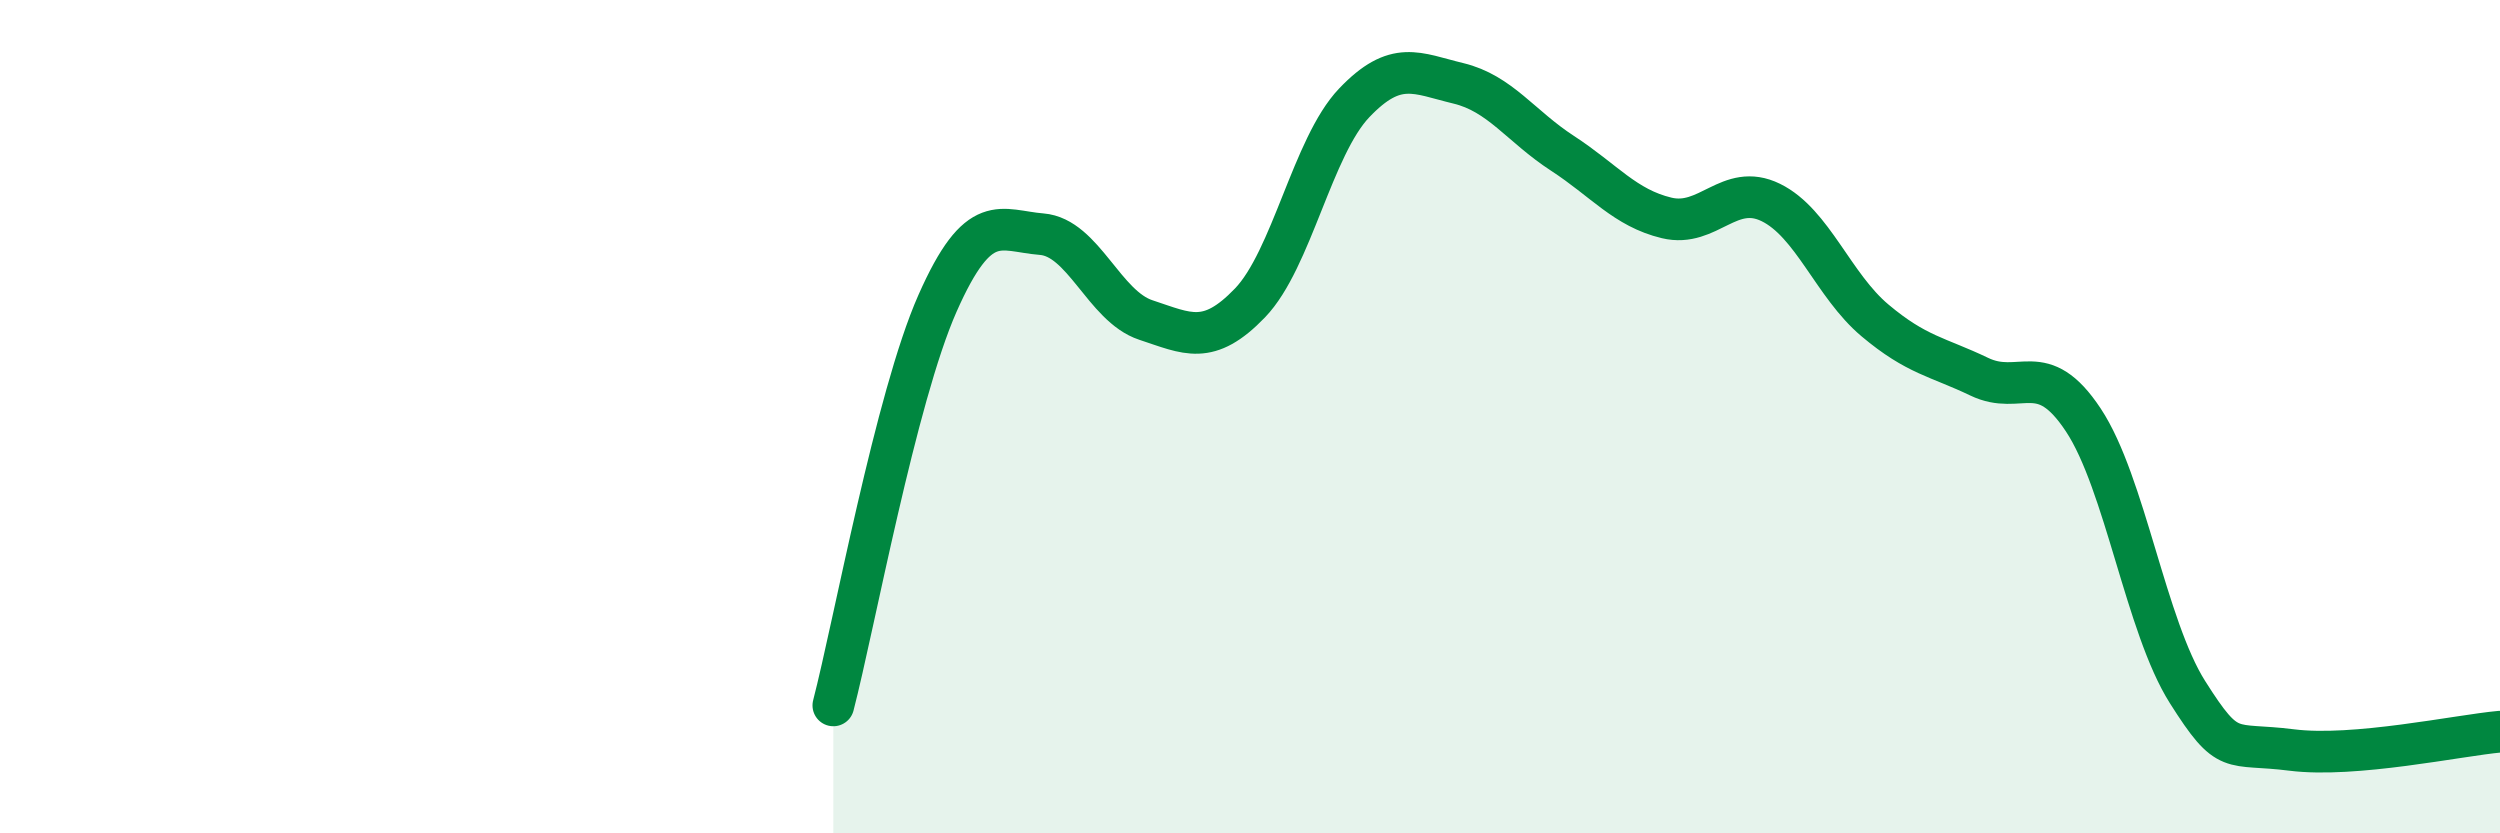
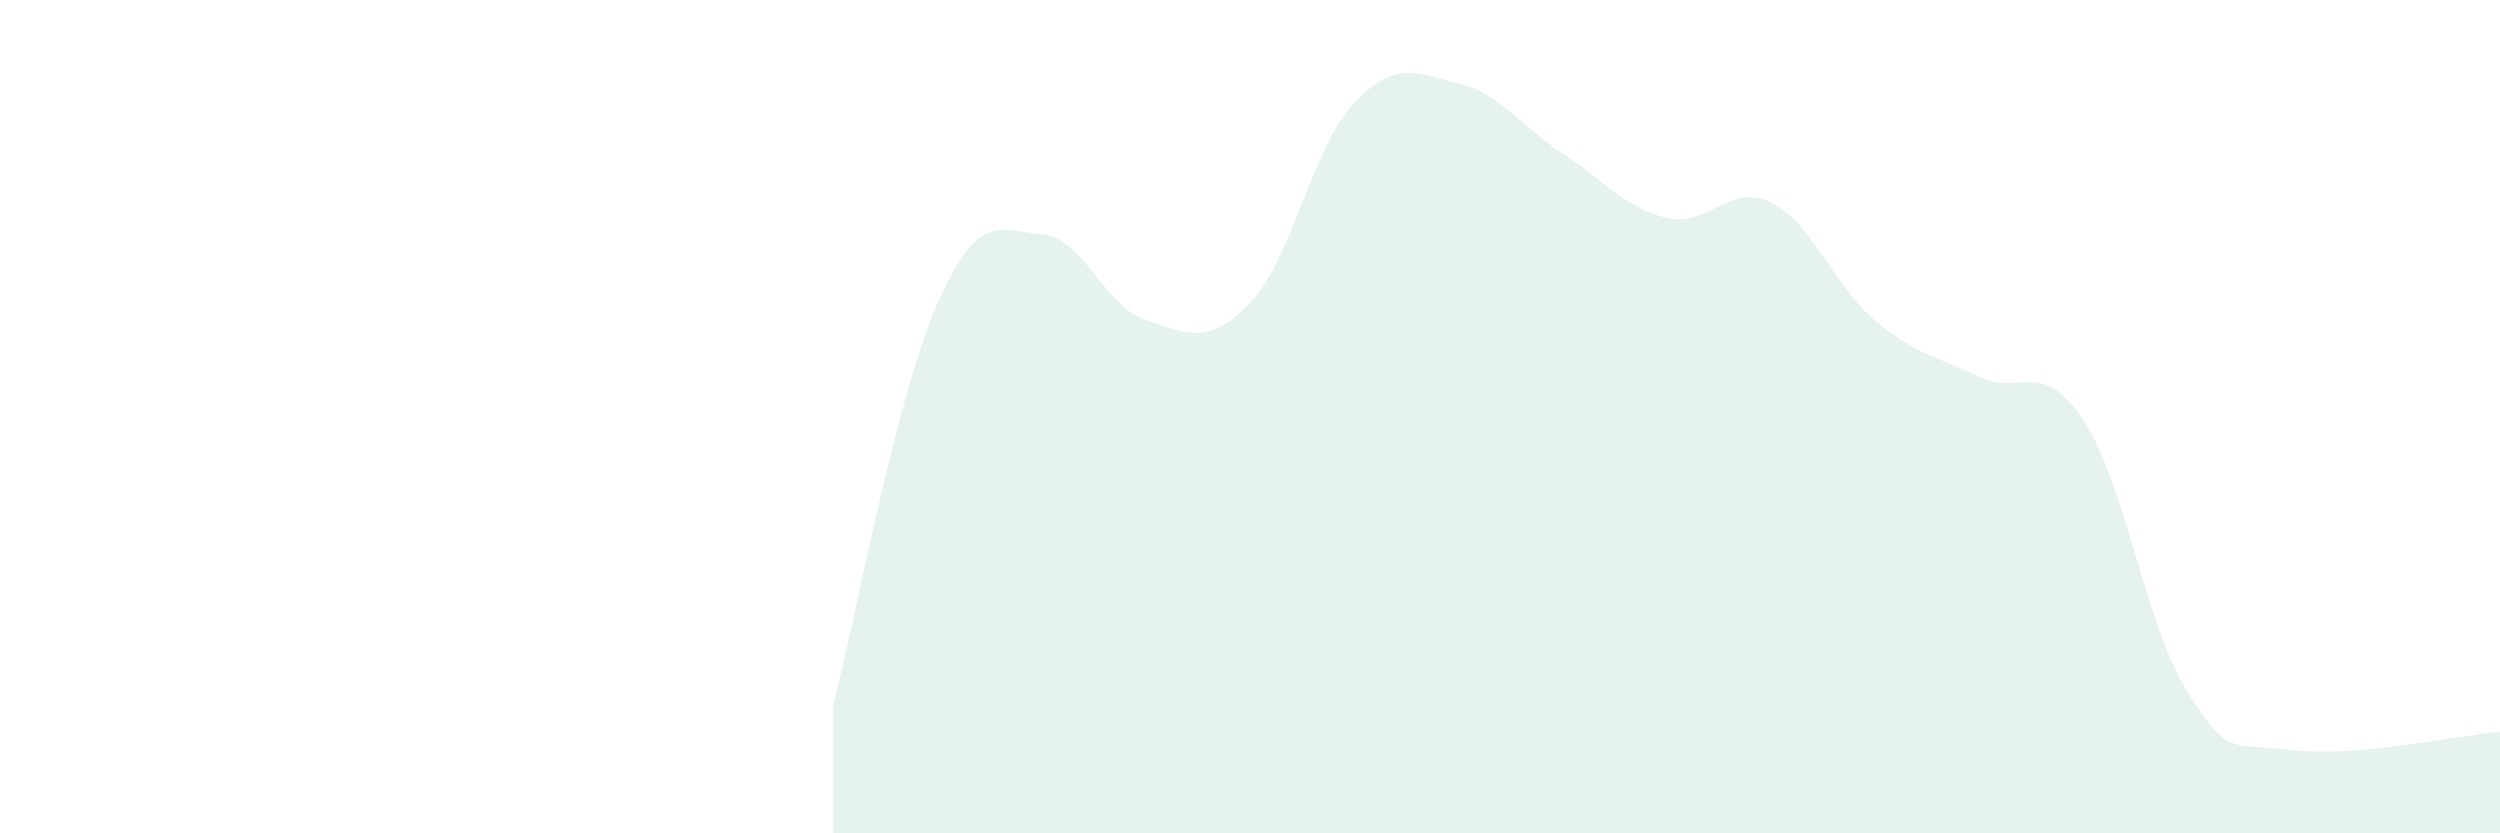
<svg xmlns="http://www.w3.org/2000/svg" width="60" height="20" viewBox="0 0 60 20">
  <path d="M 20,16.93 C 20.5,15 21.5,9.54 22.5,7.28 C 23.5,5.02 24,5.54 25,5.62 C 26,5.7 26.5,7.35 27.5,7.68 C 28.5,8.01 29,8.31 30,7.27 C 31,6.23 31.5,3.52 32.5,2.47 C 33.5,1.42 34,1.76 35,2 C 36,2.24 36.5,3.03 37.5,3.68 C 38.5,4.33 39,4.99 40,5.23 C 41,5.47 41.5,4.37 42.5,4.86 C 43.5,5.35 44,6.85 45,7.69 C 46,8.53 46.5,8.56 47.5,9.04 C 48.5,9.52 49,8.57 50,10.08 C 51,11.59 51.5,15.03 52.5,16.61 C 53.5,18.19 53.5,17.81 55,18 C 56.5,18.19 59,17.65 60,17.56L60 20L20 20Z" fill="#008740" opacity="0.1" stroke-linecap="round" stroke-linejoin="round" />
-   <path d="M 20,16.93 C 20.5,15 21.5,9.54 22.5,7.28 C 23.5,5.02 24,5.54 25,5.62 C 26,5.7 26.5,7.35 27.5,7.68 C 28.5,8.01 29,8.31 30,7.27 C 31,6.23 31.5,3.52 32.5,2.47 C 33.5,1.42 34,1.76 35,2 C 36,2.24 36.5,3.03 37.5,3.68 C 38.5,4.33 39,4.99 40,5.23 C 41,5.47 41.5,4.37 42.5,4.86 C 43.5,5.35 44,6.85 45,7.69 C 46,8.53 46.5,8.56 47.5,9.04 C 48.5,9.52 49,8.57 50,10.08 C 51,11.59 51.5,15.03 52.5,16.61 C 53.5,18.19 53.5,17.81 55,18 C 56.5,18.19 59,17.65 60,17.56" stroke="#008740" stroke-width="1" fill="none" stroke-linecap="round" stroke-linejoin="round" />
</svg>